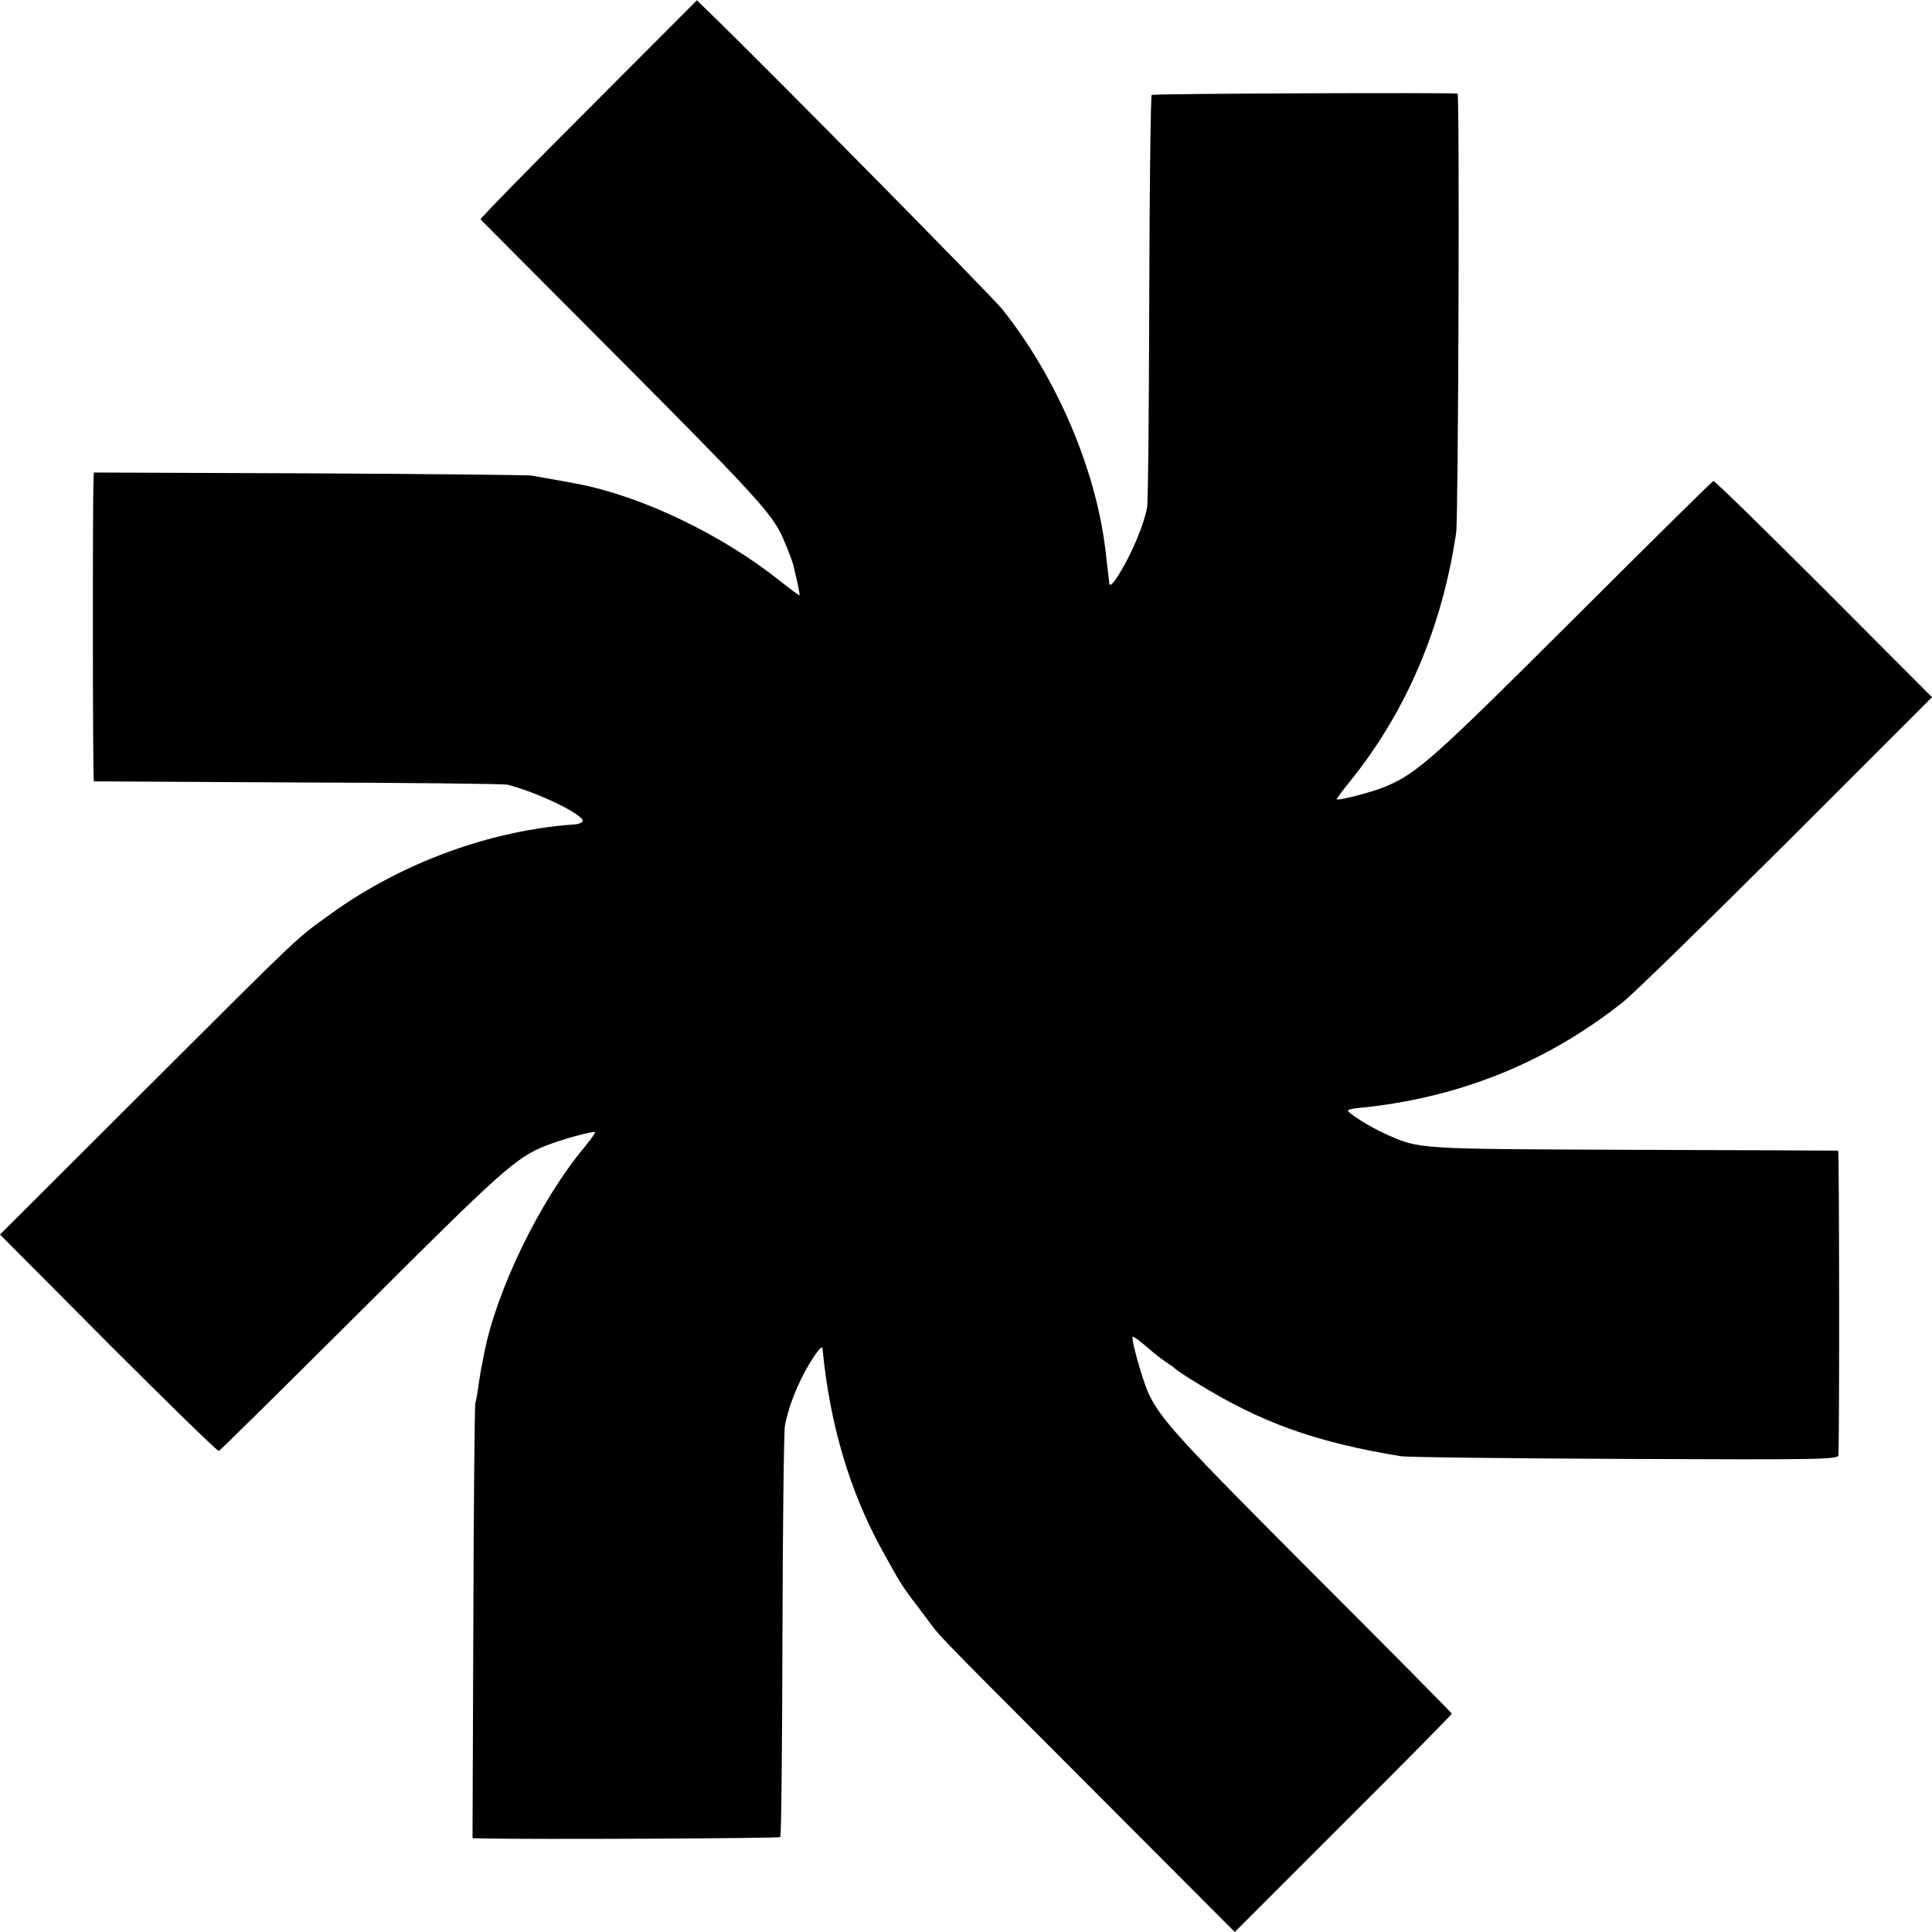
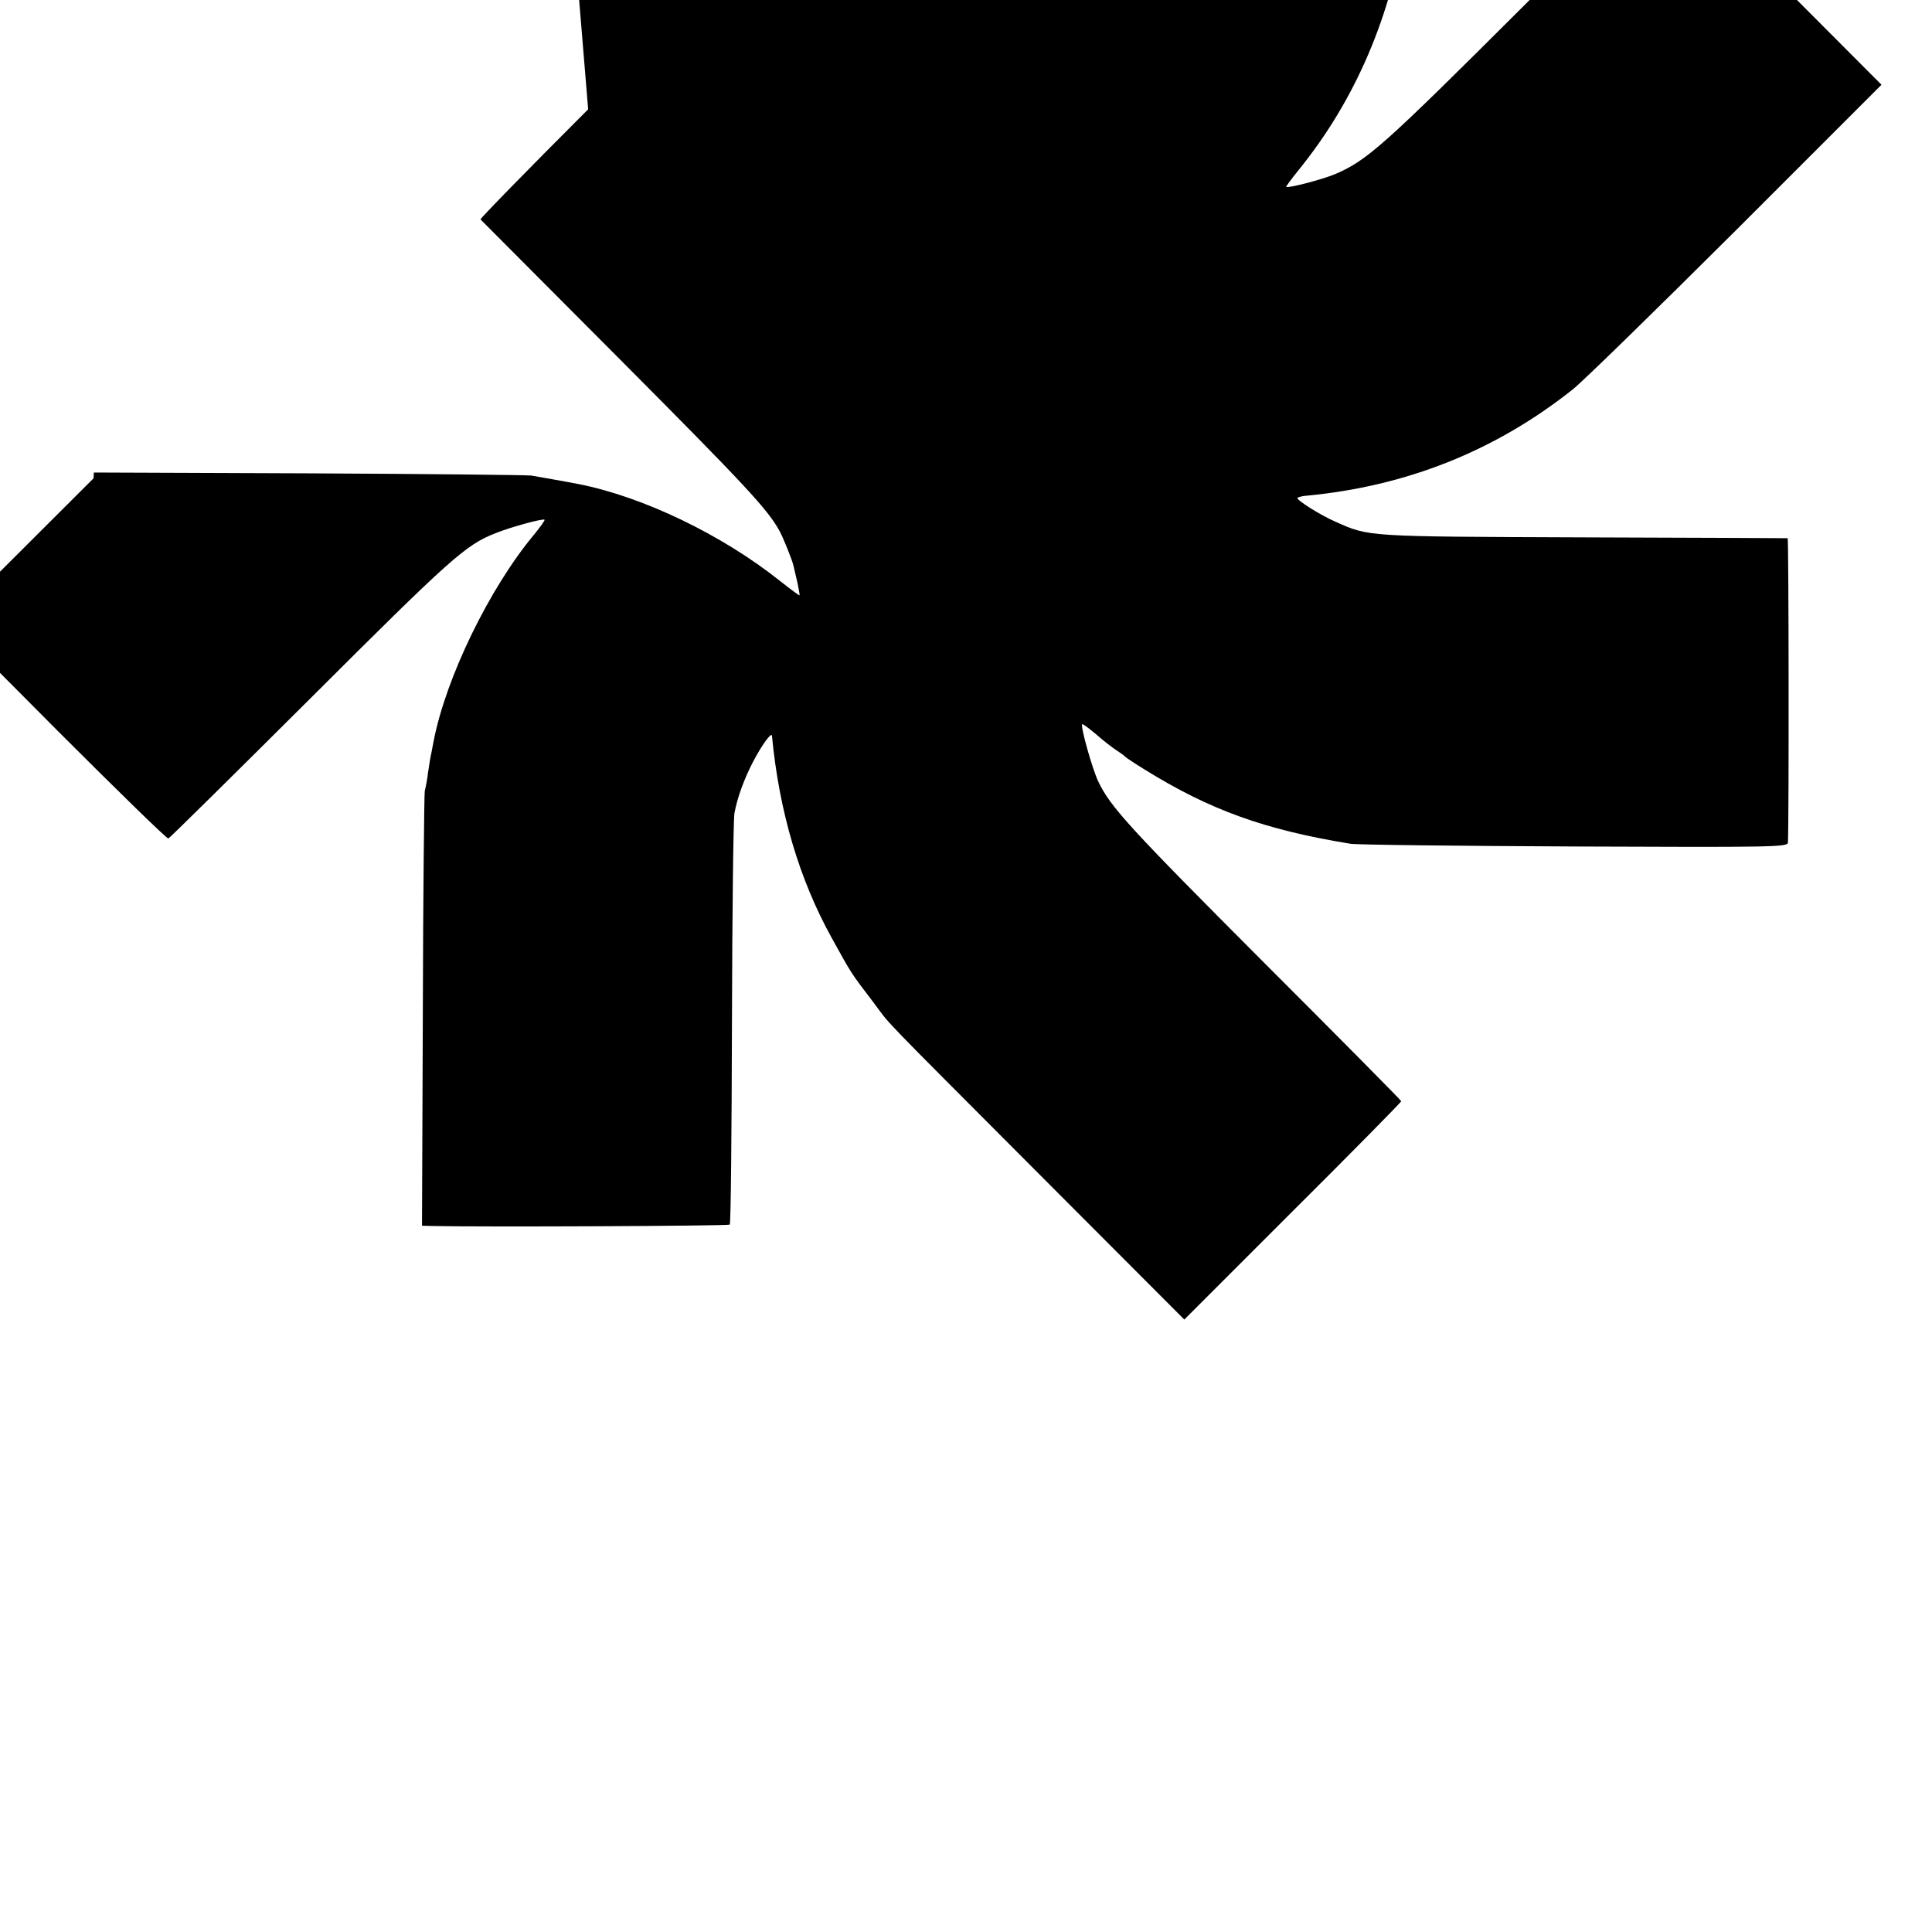
<svg xmlns="http://www.w3.org/2000/svg" version="1.0" width="700pt" height="700pt" viewBox="0 0 700 700" preserveAspectRatio="xMidYMid meet">
  <g transform="translate(0,700) scale(0.1,-0.1)" fill="#000000" stroke="none">
-     <path d="M2131 6604 c-217 -217 -392 -396 -390 -399 2 -2 232 -233 510 -512 450 -452 532 -540 574 -618 14 -26 46 -106 50 -125 2 -8 8 -35 14 -60 5 -24 9 -46 8 -47 -2 -1 -34 23 -72 53 -210 167 -495 304 -728 350 -51 10 -144 26 -172 31 -16 2 -380 6 -807 8 l-778 3 -1 -21 c-4 -100 -3 -1097 1 -1098 3 0 336 -2 740 -4 404 -1 746 -5 759 -8 109 -28 277 -109 272 -132 -1 -5 -14 -11 -29 -12 -304 -21 -625 -138 -882 -323 -130 -94 -95 -60 -678 -642 l-522 -521 392 -394 c216 -216 396 -392 401 -390 4 1 236 230 515 508 507 506 562 556 670 598 57 23 172 54 178 49 2 -2 -15 -26 -38 -54 -162 -194 -320 -520 -364 -749 -2 -11 -6 -30 -8 -42 -3 -11 -8 -43 -12 -70 -3 -26 -9 -57 -12 -68 -2 -11 -6 -370 -7 -798 l-3 -777 36 -1 c180 -4 1074 0 1079 5 4 3 7 331 8 729 1 397 5 740 9 762 11 58 35 123 67 185 31 60 68 111 69 95 26 -274 99 -521 218 -735 71 -128 65 -120 149 -230 71 -94 -5 -15 602 -624 l525 -526 393 393 c216 215 393 395 393 398 0 3 -224 229 -498 503 -485 486 -556 563 -600 656 -22 47 -65 200 -58 207 2 2 25 -15 51 -37 26 -23 60 -49 74 -58 14 -9 28 -19 31 -23 3 -3 34 -24 70 -46 237 -147 434 -218 745 -269 22 -4 388 -8 813 -10 721 -3 772 -2 773 14 4 81 3 1102 -1 1103 -3 0 -336 2 -740 3 -793 3 -775 2 -899 57 -57 25 -143 80 -137 86 3 3 18 7 33 8 361 34 683 162 963 384 36 28 302 288 593 578 l527 527 -392 393 c-216 216 -396 392 -400 390 -5 -1 -234 -228 -510 -503 -504 -503 -563 -555 -678 -604 -48 -20 -171 -52 -177 -46 -1 1 19 29 46 62 205 253 336 559 387 904 8 57 13 1590 5 1591 -45 4 -1103 0 -1108 -5 -4 -3 -8 -334 -9 -734 -1 -400 -4 -743 -8 -762 -11 -56 -45 -140 -82 -207 -33 -59 -53 -84 -55 -66 0 4 -2 20 -4 35 -2 15 -6 50 -9 78 -33 294 -177 633 -375 880 -40 50 -870 891 -1068 1082 l-38 37 -394 -395z" />
+     <path d="M2131 6604 c-217 -217 -392 -396 -390 -399 2 -2 232 -233 510 -512 450 -452 532 -540 574 -618 14 -26 46 -106 50 -125 2 -8 8 -35 14 -60 5 -24 9 -46 8 -47 -2 -1 -34 23 -72 53 -210 167 -495 304 -728 350 -51 10 -144 26 -172 31 -16 2 -380 6 -807 8 l-778 3 -1 -21 l-522 -521 392 -394 c216 -216 396 -392 401 -390 4 1 236 230 515 508 507 506 562 556 670 598 57 23 172 54 178 49 2 -2 -15 -26 -38 -54 -162 -194 -320 -520 -364 -749 -2 -11 -6 -30 -8 -42 -3 -11 -8 -43 -12 -70 -3 -26 -9 -57 -12 -68 -2 -11 -6 -370 -7 -798 l-3 -777 36 -1 c180 -4 1074 0 1079 5 4 3 7 331 8 729 1 397 5 740 9 762 11 58 35 123 67 185 31 60 68 111 69 95 26 -274 99 -521 218 -735 71 -128 65 -120 149 -230 71 -94 -5 -15 602 -624 l525 -526 393 393 c216 215 393 395 393 398 0 3 -224 229 -498 503 -485 486 -556 563 -600 656 -22 47 -65 200 -58 207 2 2 25 -15 51 -37 26 -23 60 -49 74 -58 14 -9 28 -19 31 -23 3 -3 34 -24 70 -46 237 -147 434 -218 745 -269 22 -4 388 -8 813 -10 721 -3 772 -2 773 14 4 81 3 1102 -1 1103 -3 0 -336 2 -740 3 -793 3 -775 2 -899 57 -57 25 -143 80 -137 86 3 3 18 7 33 8 361 34 683 162 963 384 36 28 302 288 593 578 l527 527 -392 393 c-216 216 -396 392 -400 390 -5 -1 -234 -228 -510 -503 -504 -503 -563 -555 -678 -604 -48 -20 -171 -52 -177 -46 -1 1 19 29 46 62 205 253 336 559 387 904 8 57 13 1590 5 1591 -45 4 -1103 0 -1108 -5 -4 -3 -8 -334 -9 -734 -1 -400 -4 -743 -8 -762 -11 -56 -45 -140 -82 -207 -33 -59 -53 -84 -55 -66 0 4 -2 20 -4 35 -2 15 -6 50 -9 78 -33 294 -177 633 -375 880 -40 50 -870 891 -1068 1082 l-38 37 -394 -395z" />
  </g>
</svg>